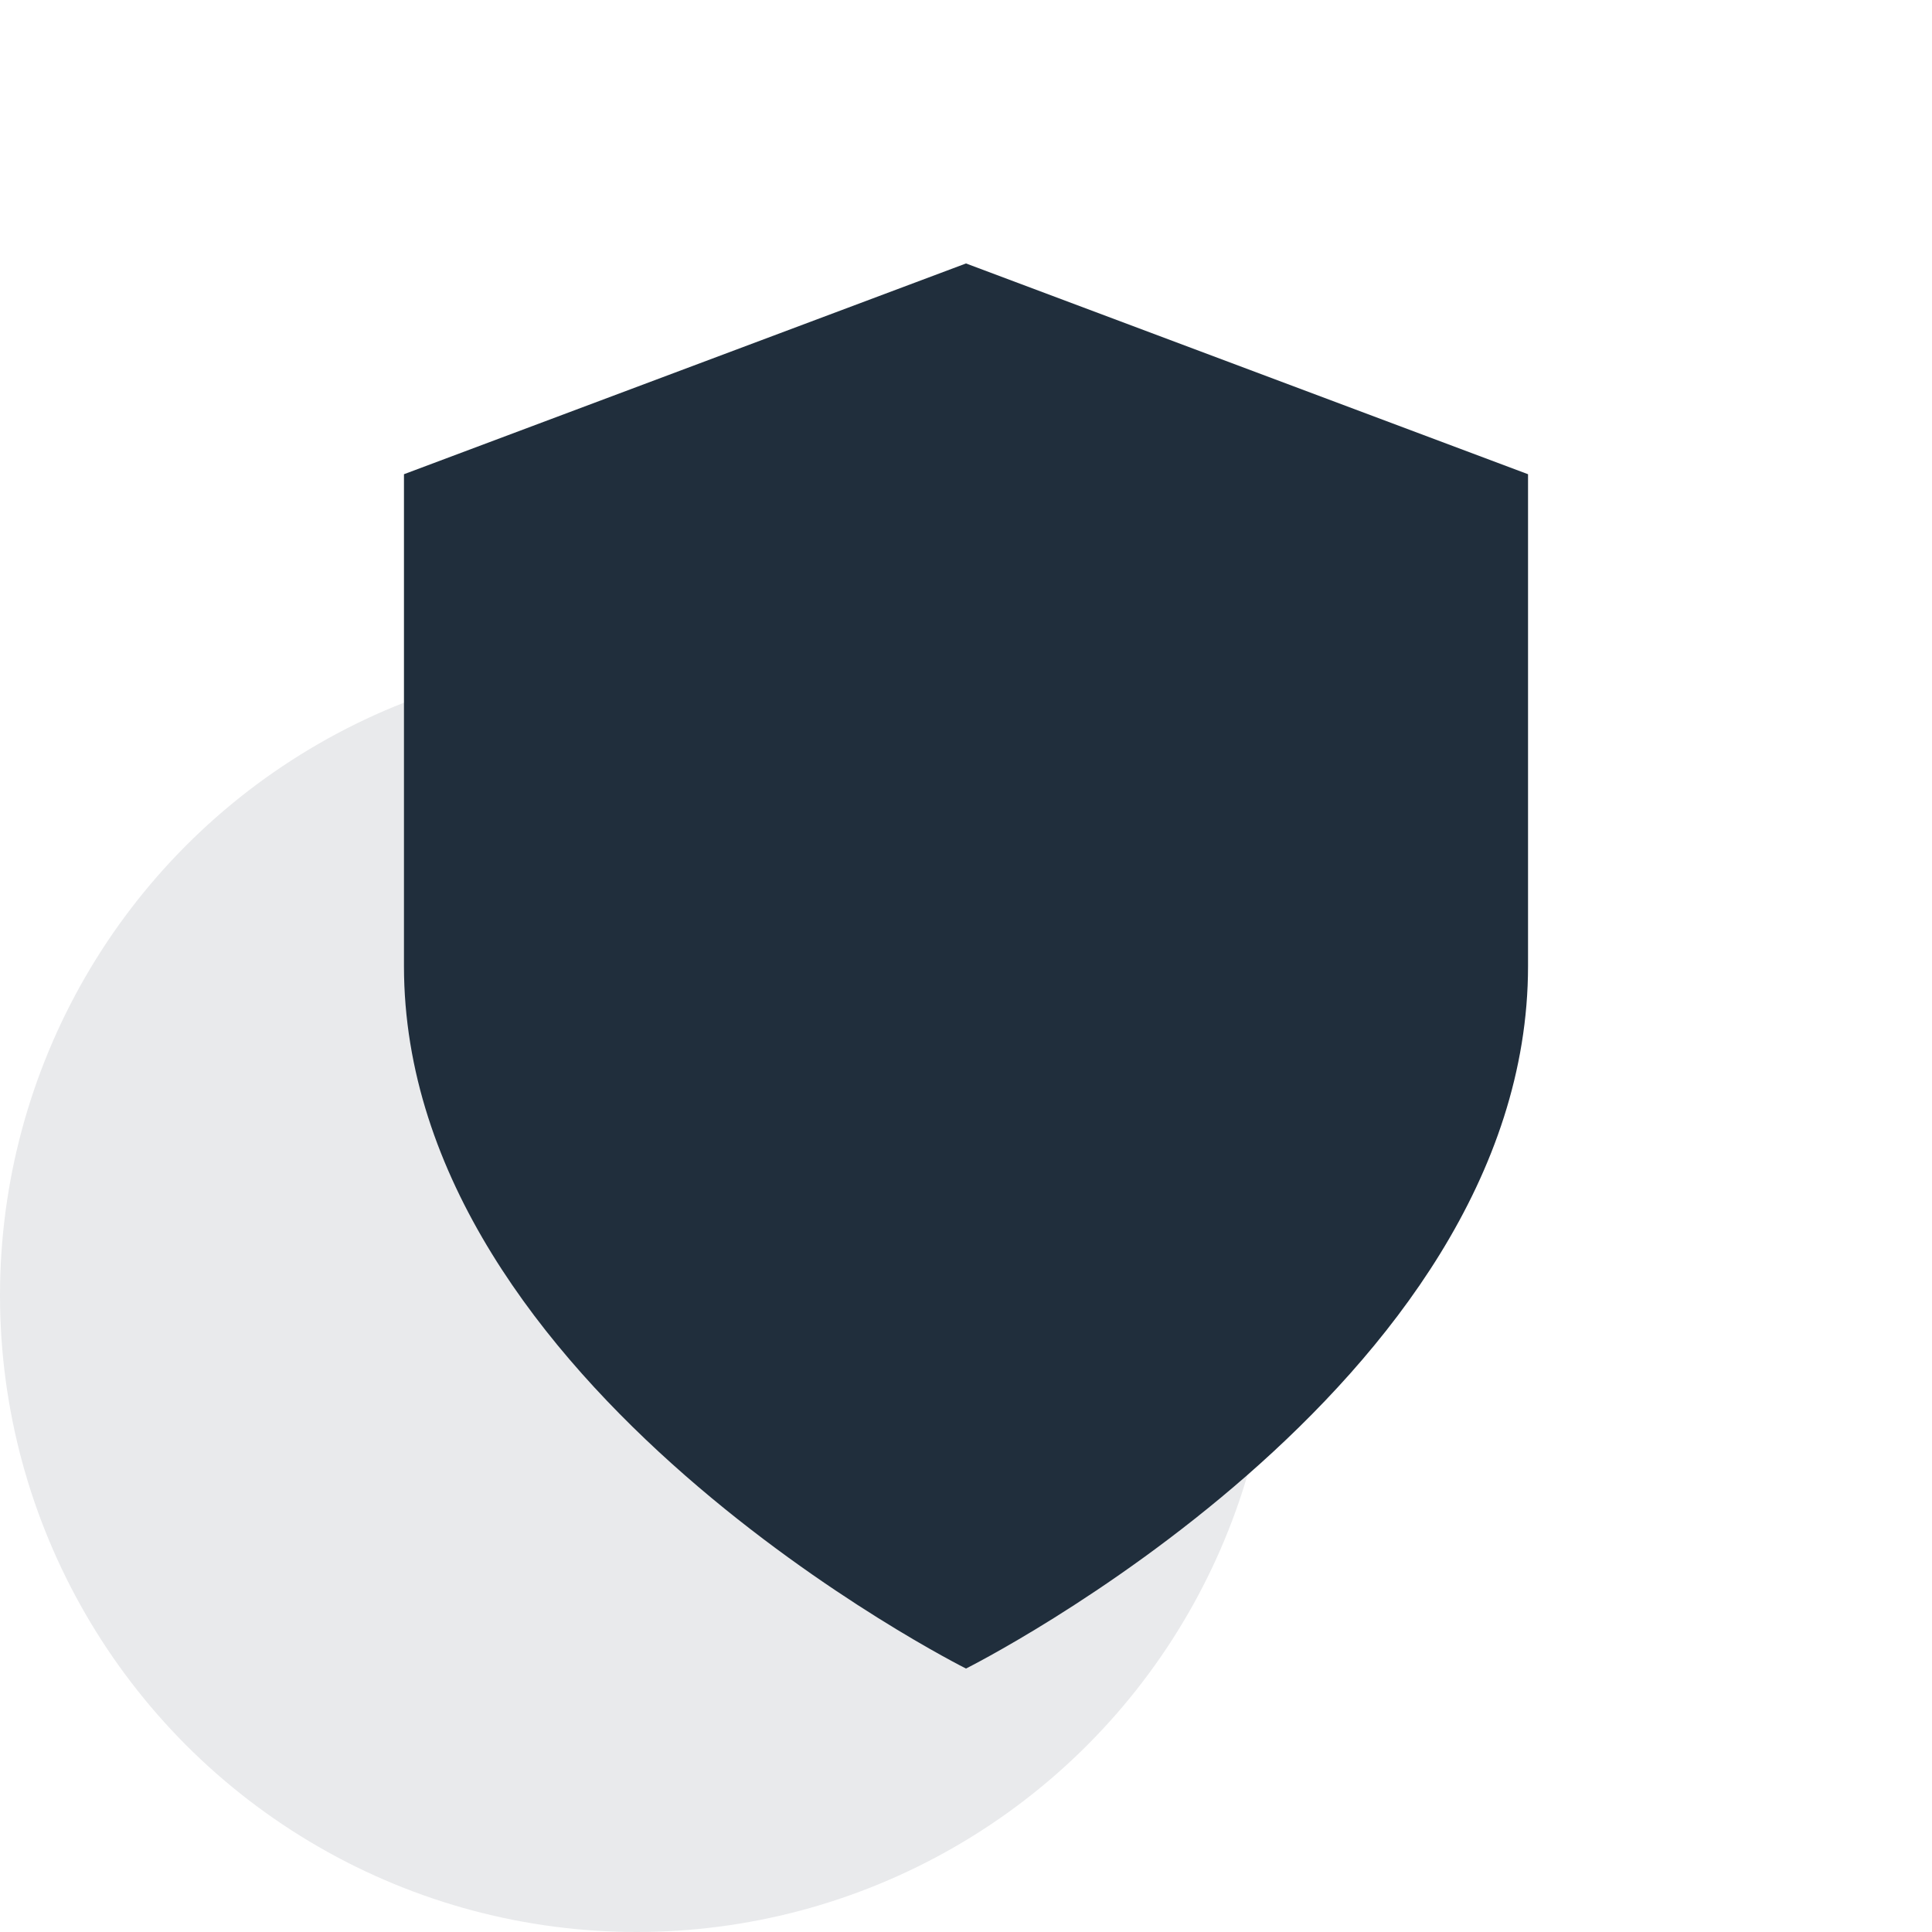
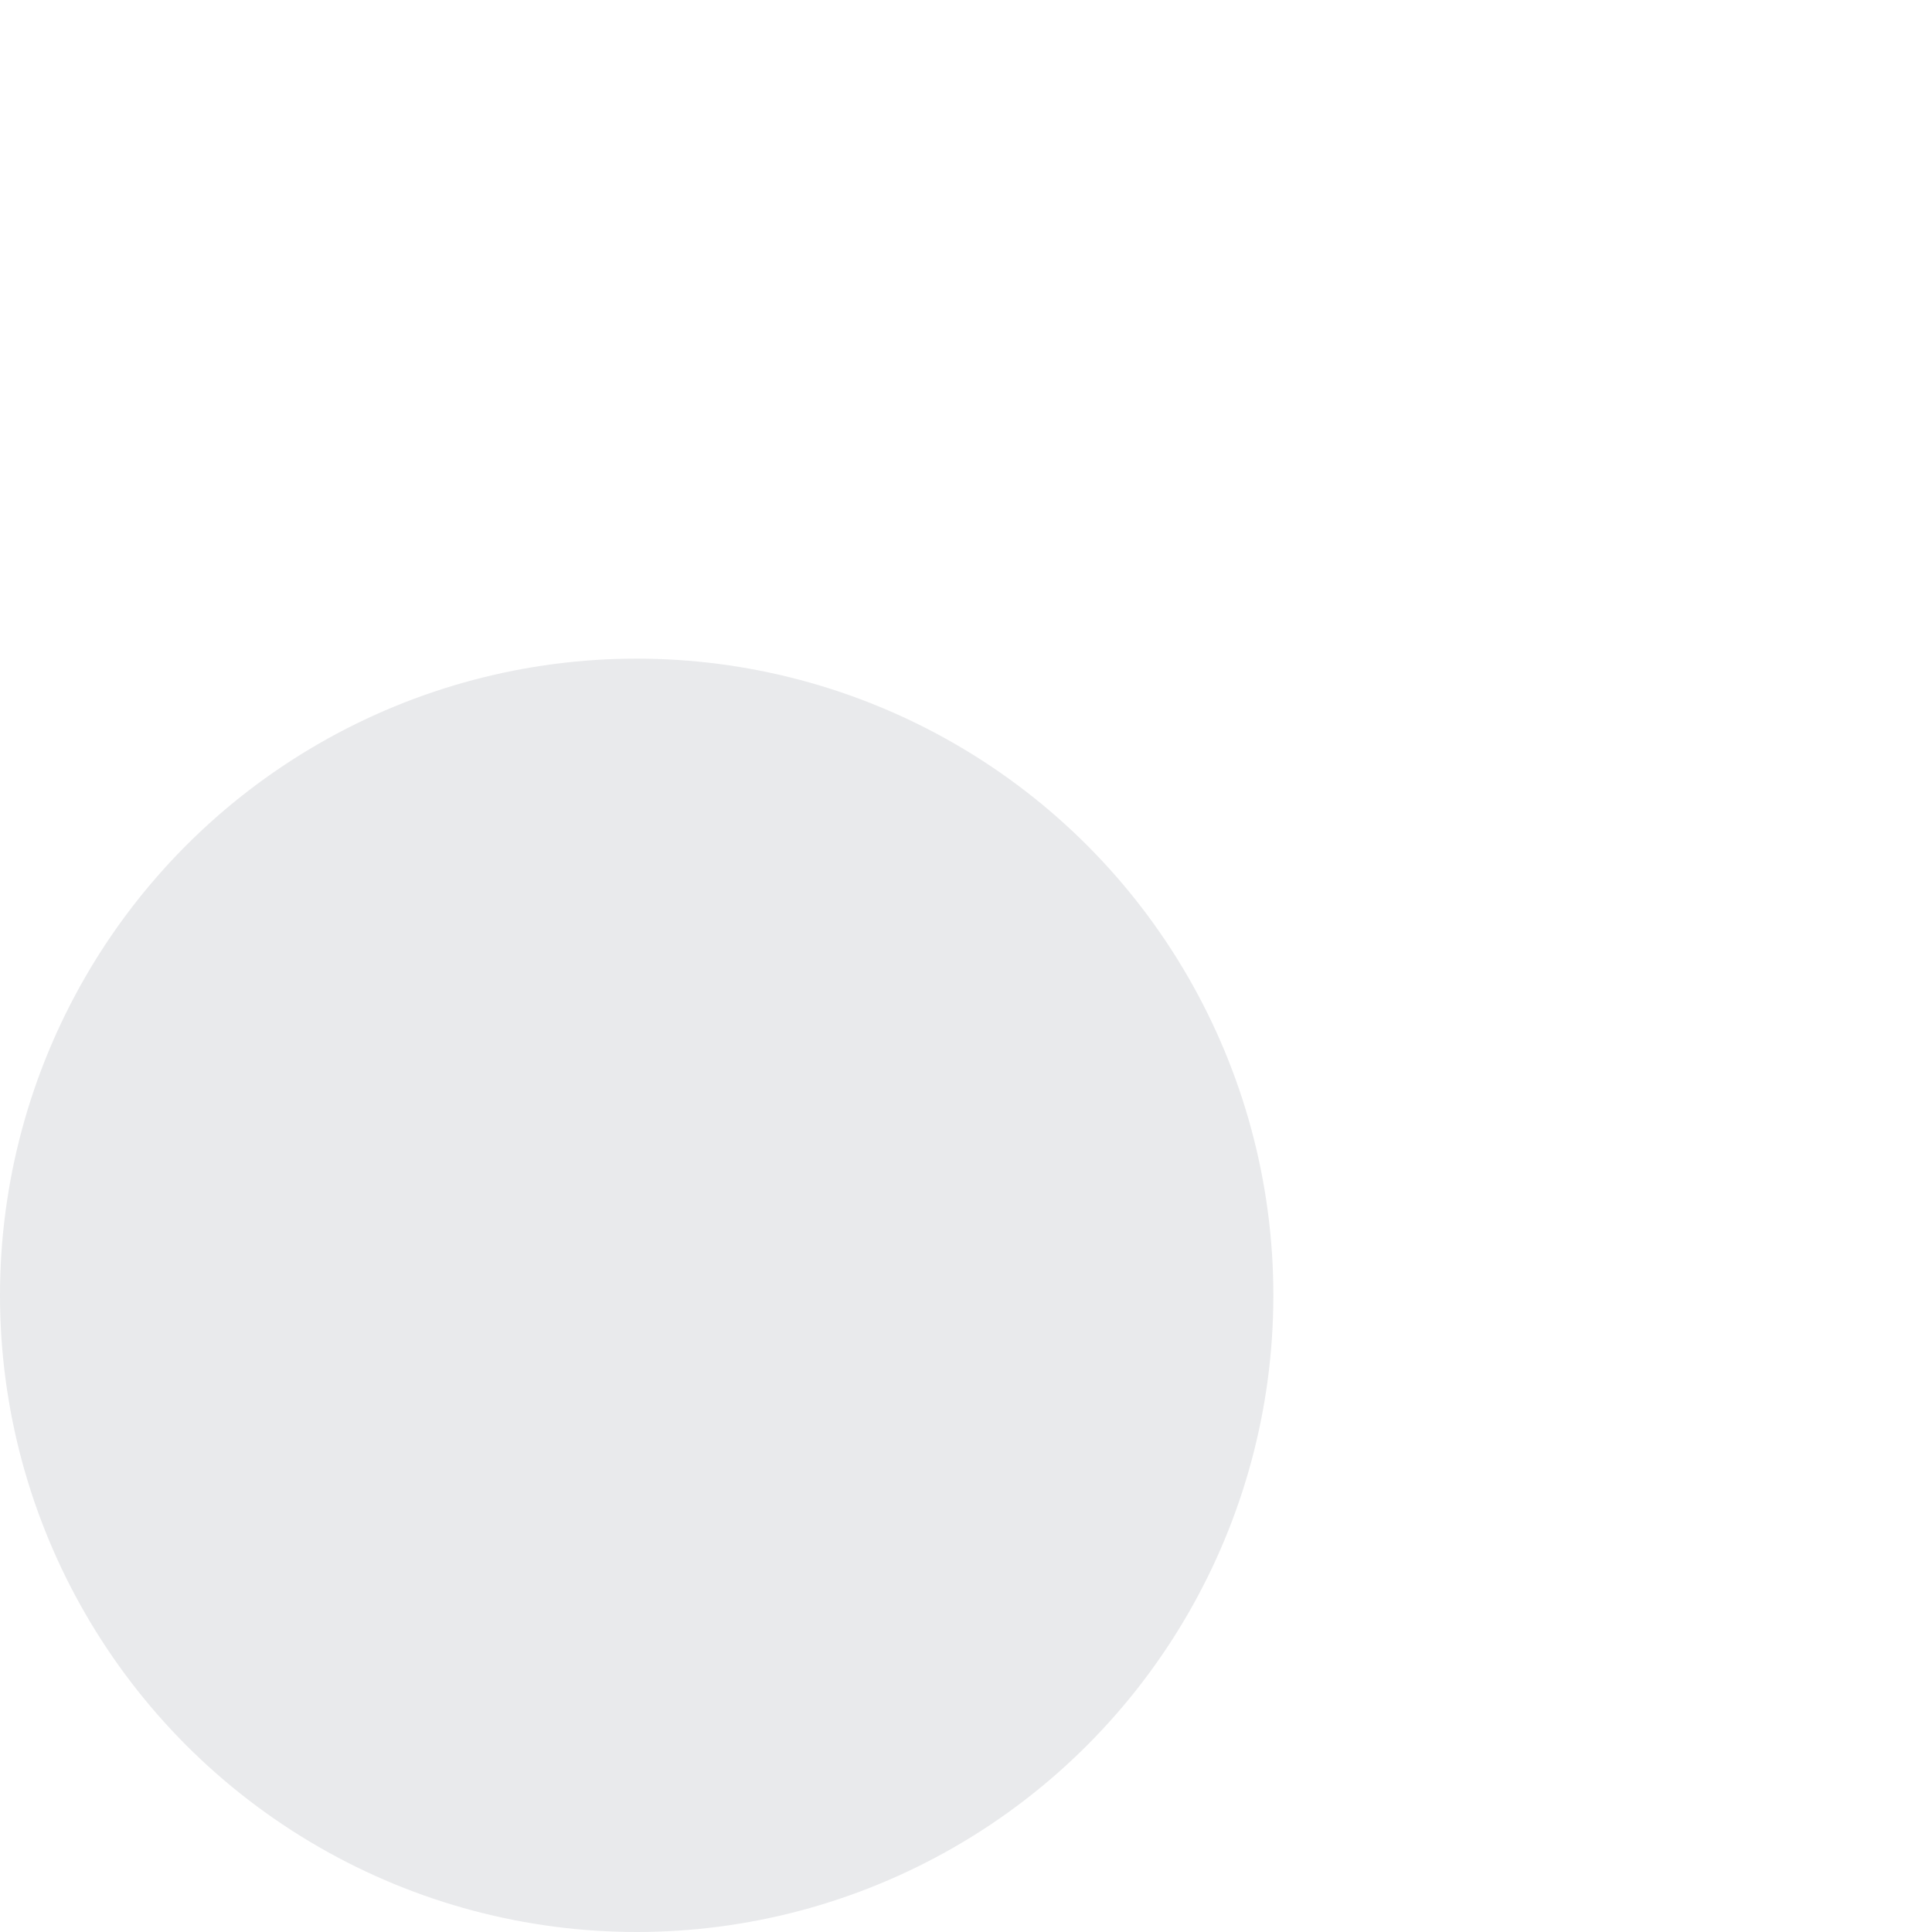
<svg xmlns="http://www.w3.org/2000/svg" fill="none" viewBox="0 0 44 44" height="44" width="44">
  <circle fill-opacity="0.1" fill="#202E3C" r="14.5" cy="29.5" cx="14.5" />
-   <path fill="#202E3C" d="M22 38C22 38 34.8 31.6 34.8 22V10.8L22 6L9.2 10.8V22C9.2 31.6 22 38 22 38Z" />
</svg>